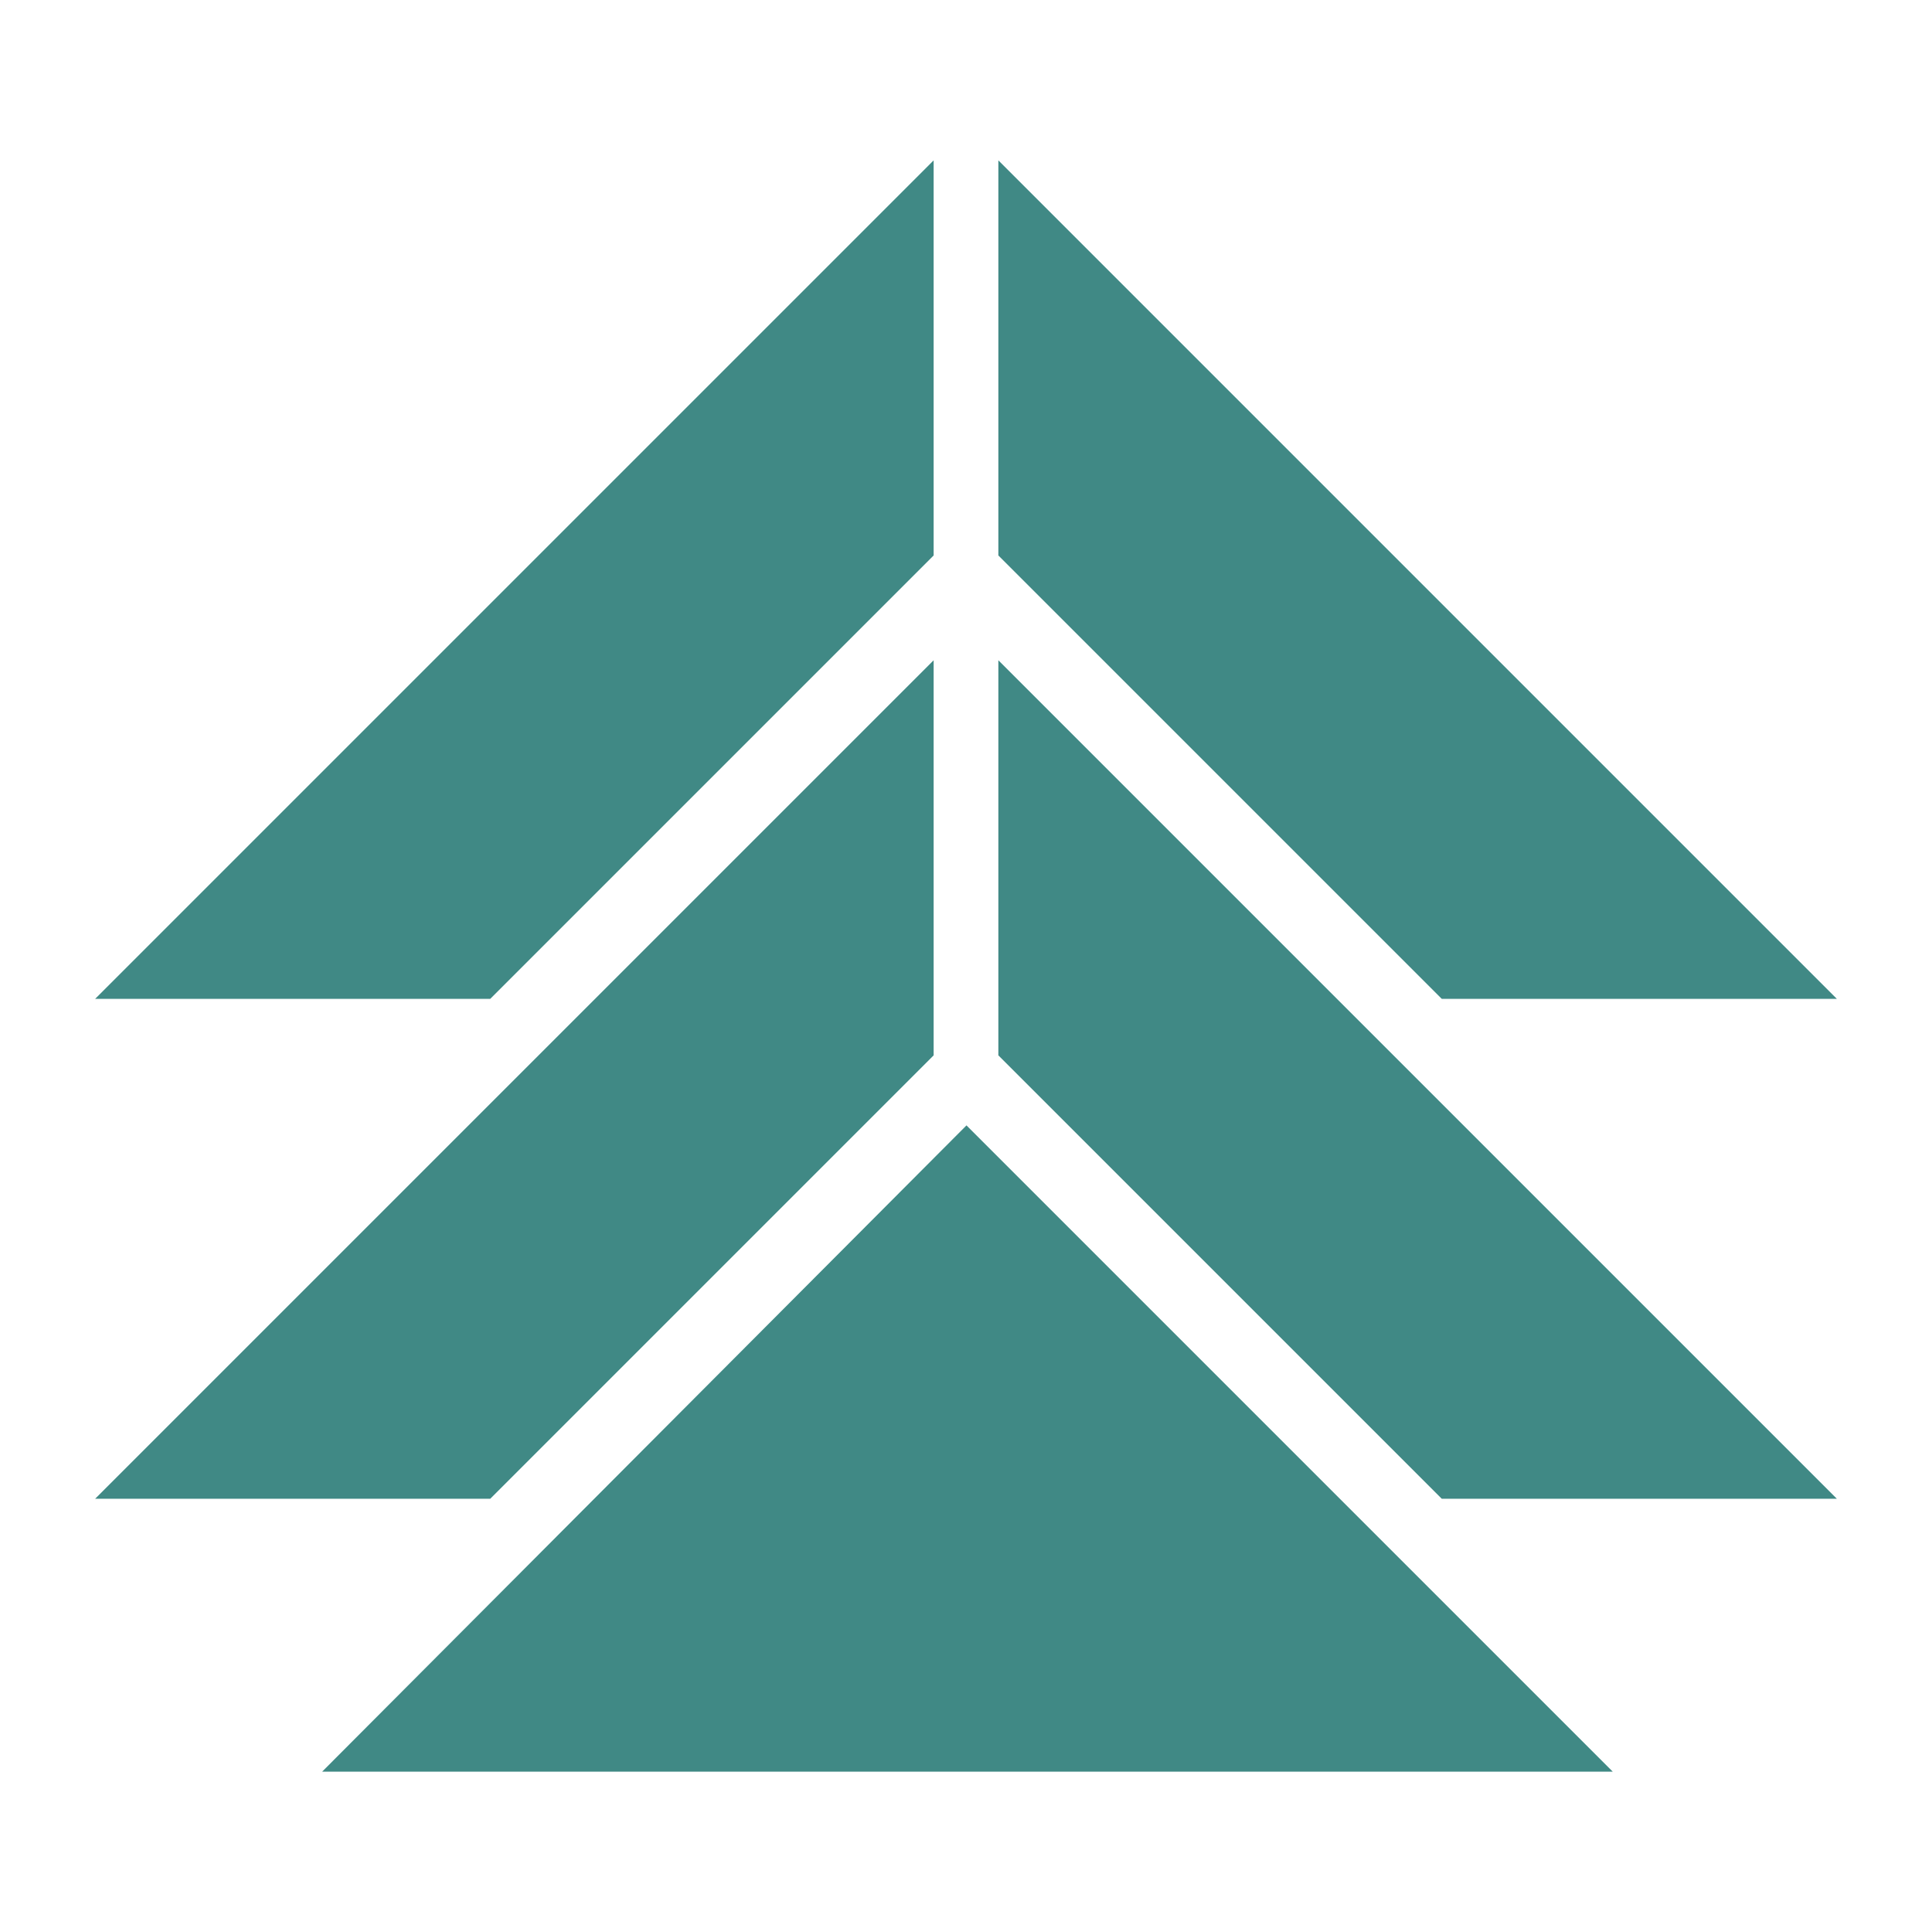
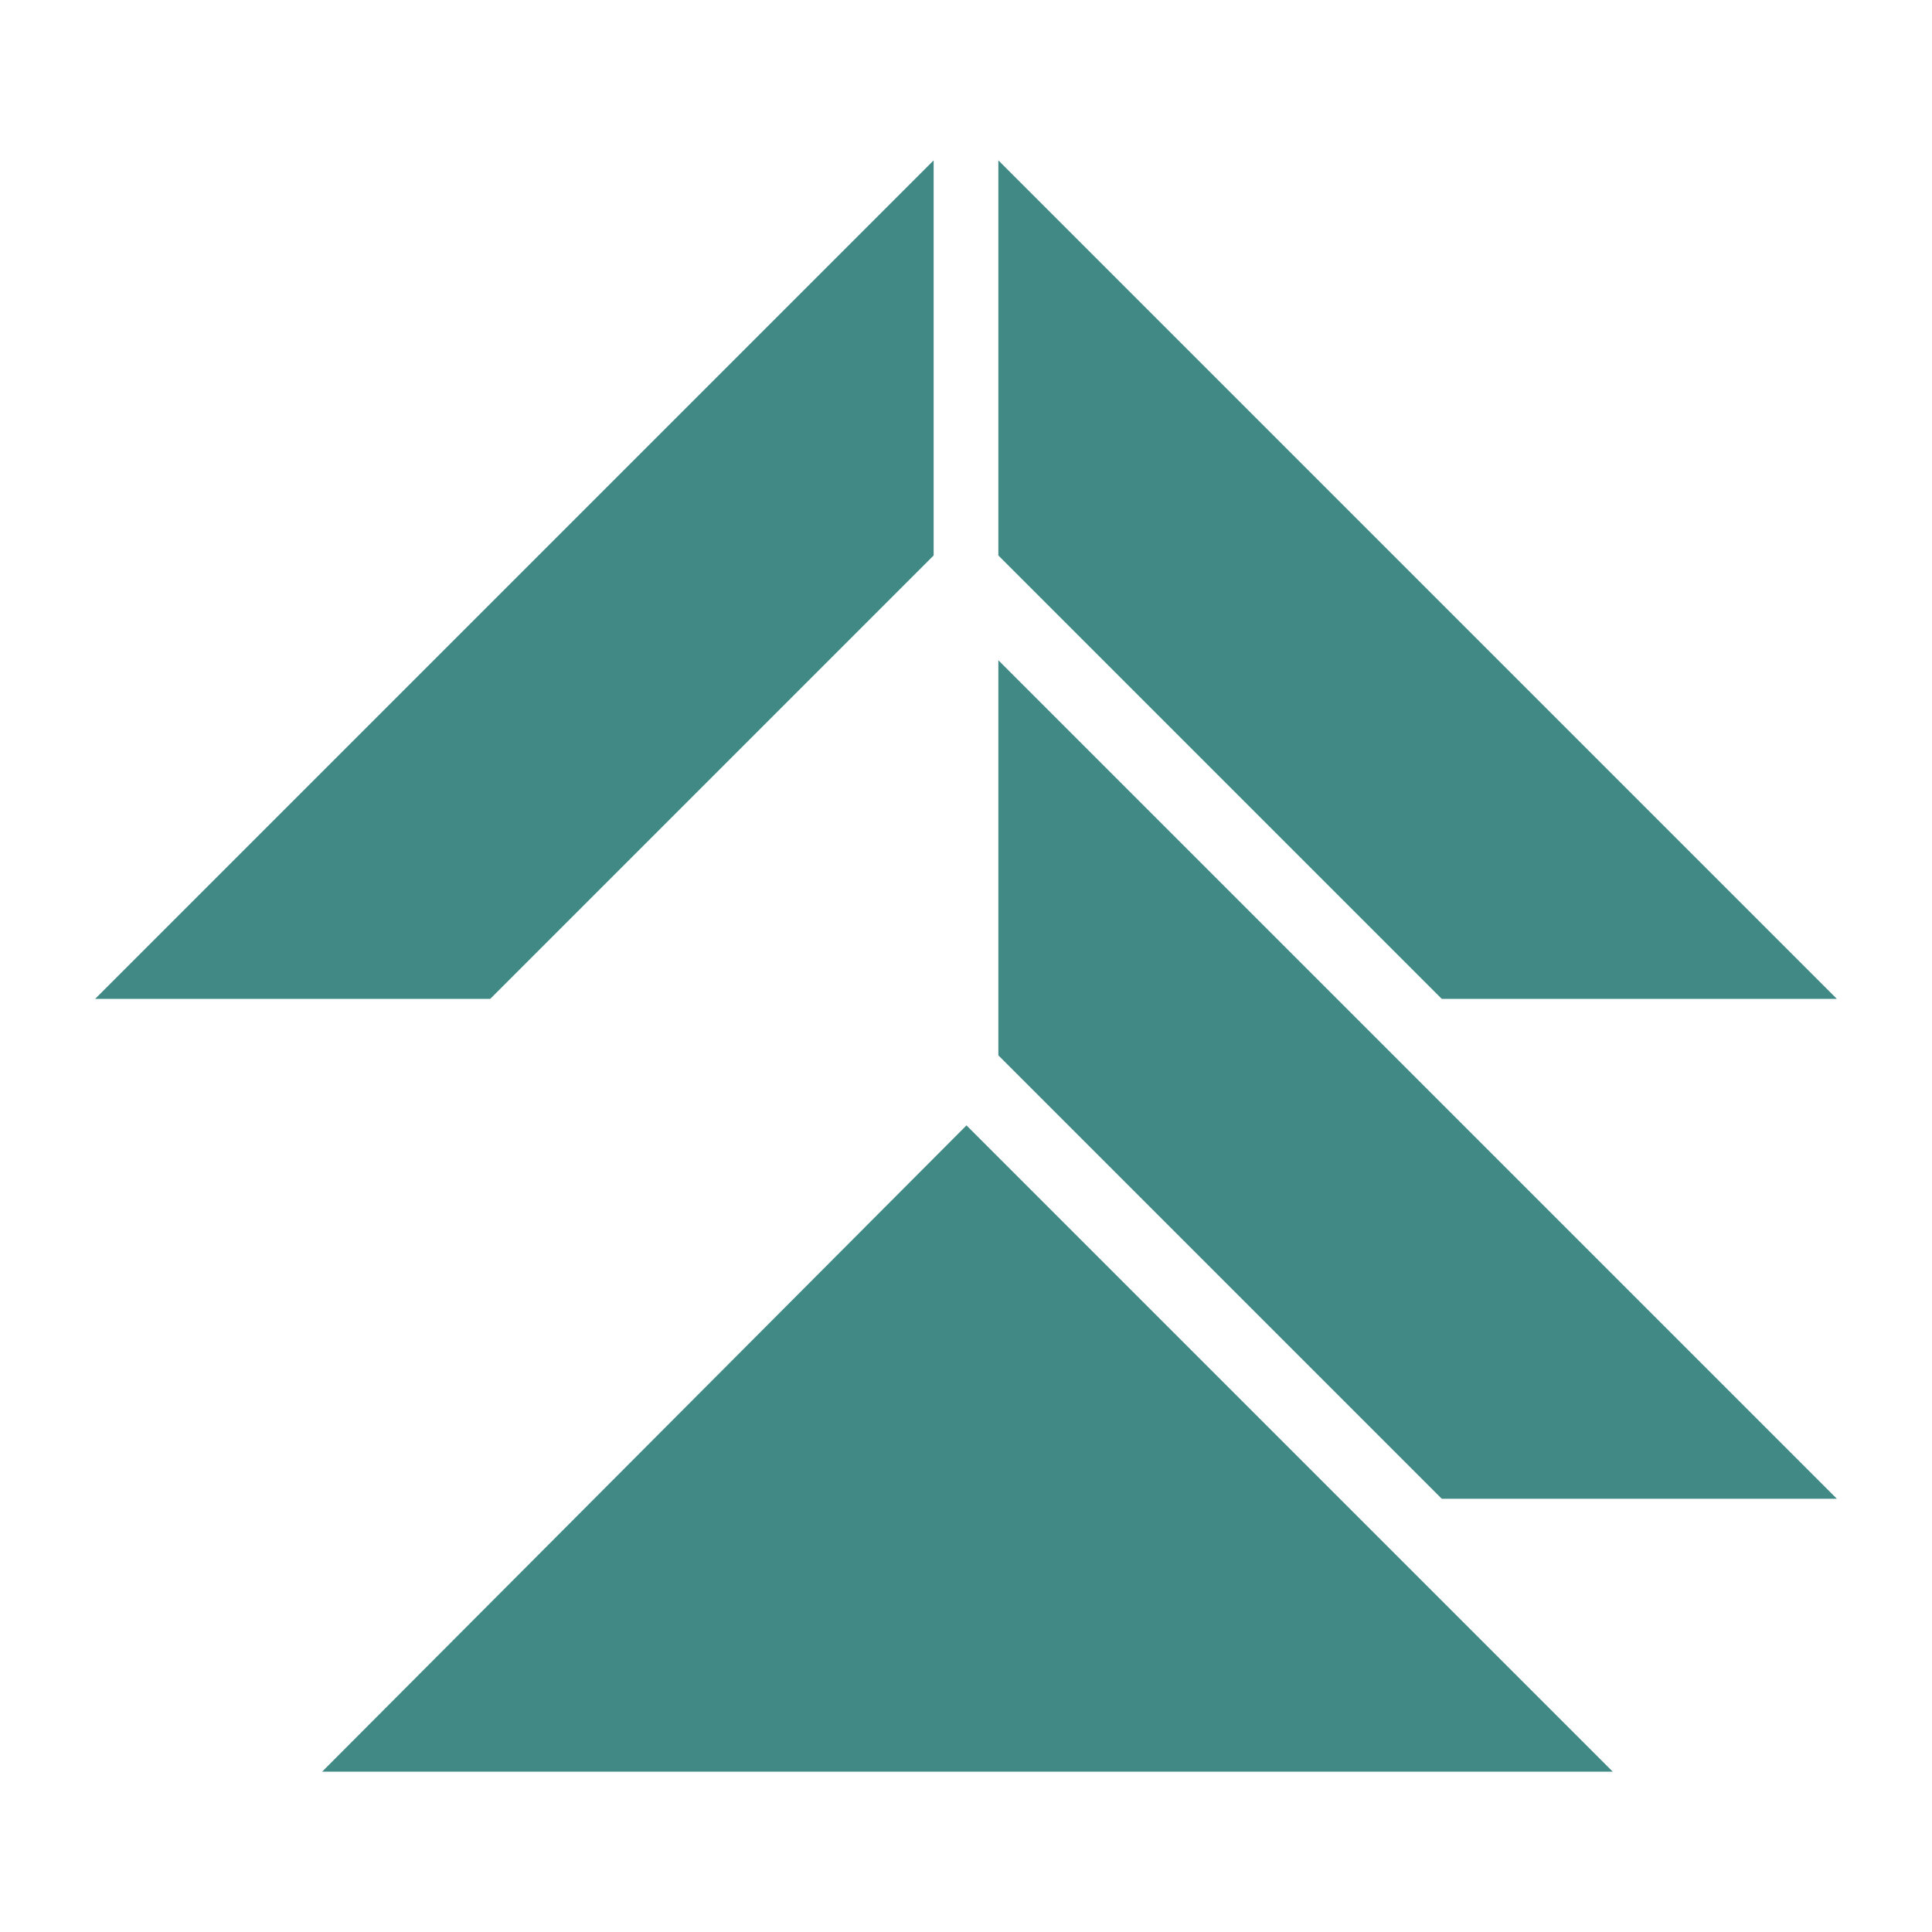
<svg xmlns="http://www.w3.org/2000/svg" id="Layer_1" viewBox="0 0 400 400">
  <defs>
    <style>      .st0 {        fill: #418a86;      }      .st1 {        fill: #408985;      }      .st2 {        fill: #408985;      }      .st3 {        display: none;      }    </style>
  </defs>
  <g class="st3">
-     <polygon class="st0" points="192.6 103.1 192.6 12.3 0 204.9 90.8 204.9 192.6 103.1" />
    <polygon class="st0" points="400 204.9 347.2 152.1 347.2 11.7 283.2 11.7 283.2 88.1 207.4 12.3 207.4 103.1 309.2 204.9 400 204.9" />
    <polygon class="st0" points="232 324.1 232 229.9 168 229.9 168 324.1 64.2 324.1 0 388.3 127.6 388.3 272.4 388.3 400 388.3 335.8 324.1 232 324.1" />
  </g>
  <g class="st3">
    <polyline class="st0" points="372.4 43.7 172.5 243.6 266.7 243.6 372.4 137.9 372.4 43.7" />
    <polygon class="st0" points="227.5 309.9 227.5 308.4 121.9 202.8 27.6 202.8 181.1 356.3 227.5 309.9" />
  </g>
  <g class="st3">
    <polygon class="st2" points="326 63.4 326 207.4 390.2 271.6 390.2 -.8 326 63.4" />
    <polygon class="st2" points="247 142.3 247 286.2 311.2 350.4 311.2 78 247 142.3" />
    <polygon class="st2" points="88.8 175.2 88.8 319.2 153 383.4 153 111 88.8 175.2" />
    <polygon class="st2" points="167.9 111 167.9 383.4 232.1 319.2 232.1 175.2 167.9 111" />
    <polygon class="st2" points="74 399.5 74 189.4 9.8 253.6 9.8 397.6 11.7 399.5 74 399.5" />
  </g>
  <g class="st3">
    <polygon class="st0" points="160.7 89.8 262.5 191.6 353.3 191.6 160.7 -1 160.7 89.8" />
    <polyline class="st0" points="160.7 399 353.3 206.4 262.5 206.4 160.7 308.2 160.7 399" />
    <polygon class="st0" points="46.7 90.5 148.5 192.3 239.3 192.3 46.7 -.3 46.7 90.5" />
    <polyline class="st0" points="46.7 399.7 239.3 207.1 148.5 207.1 46.7 308.9 46.7 399.7" />
  </g>
  <g class="st3">
    <polyline class="st0" points="235.3 0 42.7 192.6 133.5 192.6 235.3 90.8 235.3 0" />
    <polyline class="st0" points="164.7 400 357.3 207.4 266.5 207.4 164.7 309.2 164.7 400" />
    <rect class="st0" x="42.7" y="208.1" width="143.6" height="64" />
    <rect class="st0" x="213.7" y="128.6" width="143.6" height="64" />
  </g>
  <g>
    <polygon class="st1" points="193.3 115 193.3 33.2 19.7 206.8 101.5 206.8 193.3 115" />
    <polygon class="st1" points="380.3 206.8 206.7 33.2 206.7 115 298.5 206.8 380.3 206.8" />
    <polygon class="st1" points="66.7 366.8 333.9 366.8 200.1 233 66.7 366.8" />
-     <polygon class="st1" points="193.3 218.5 193.3 136.7 19.7 310.3 101.5 310.3 193.3 218.5" />
    <polygon class="st1" points="206.7 218.5 298.5 310.3 380.3 310.3 206.7 136.7 206.7 218.5" />
  </g>
</svg>